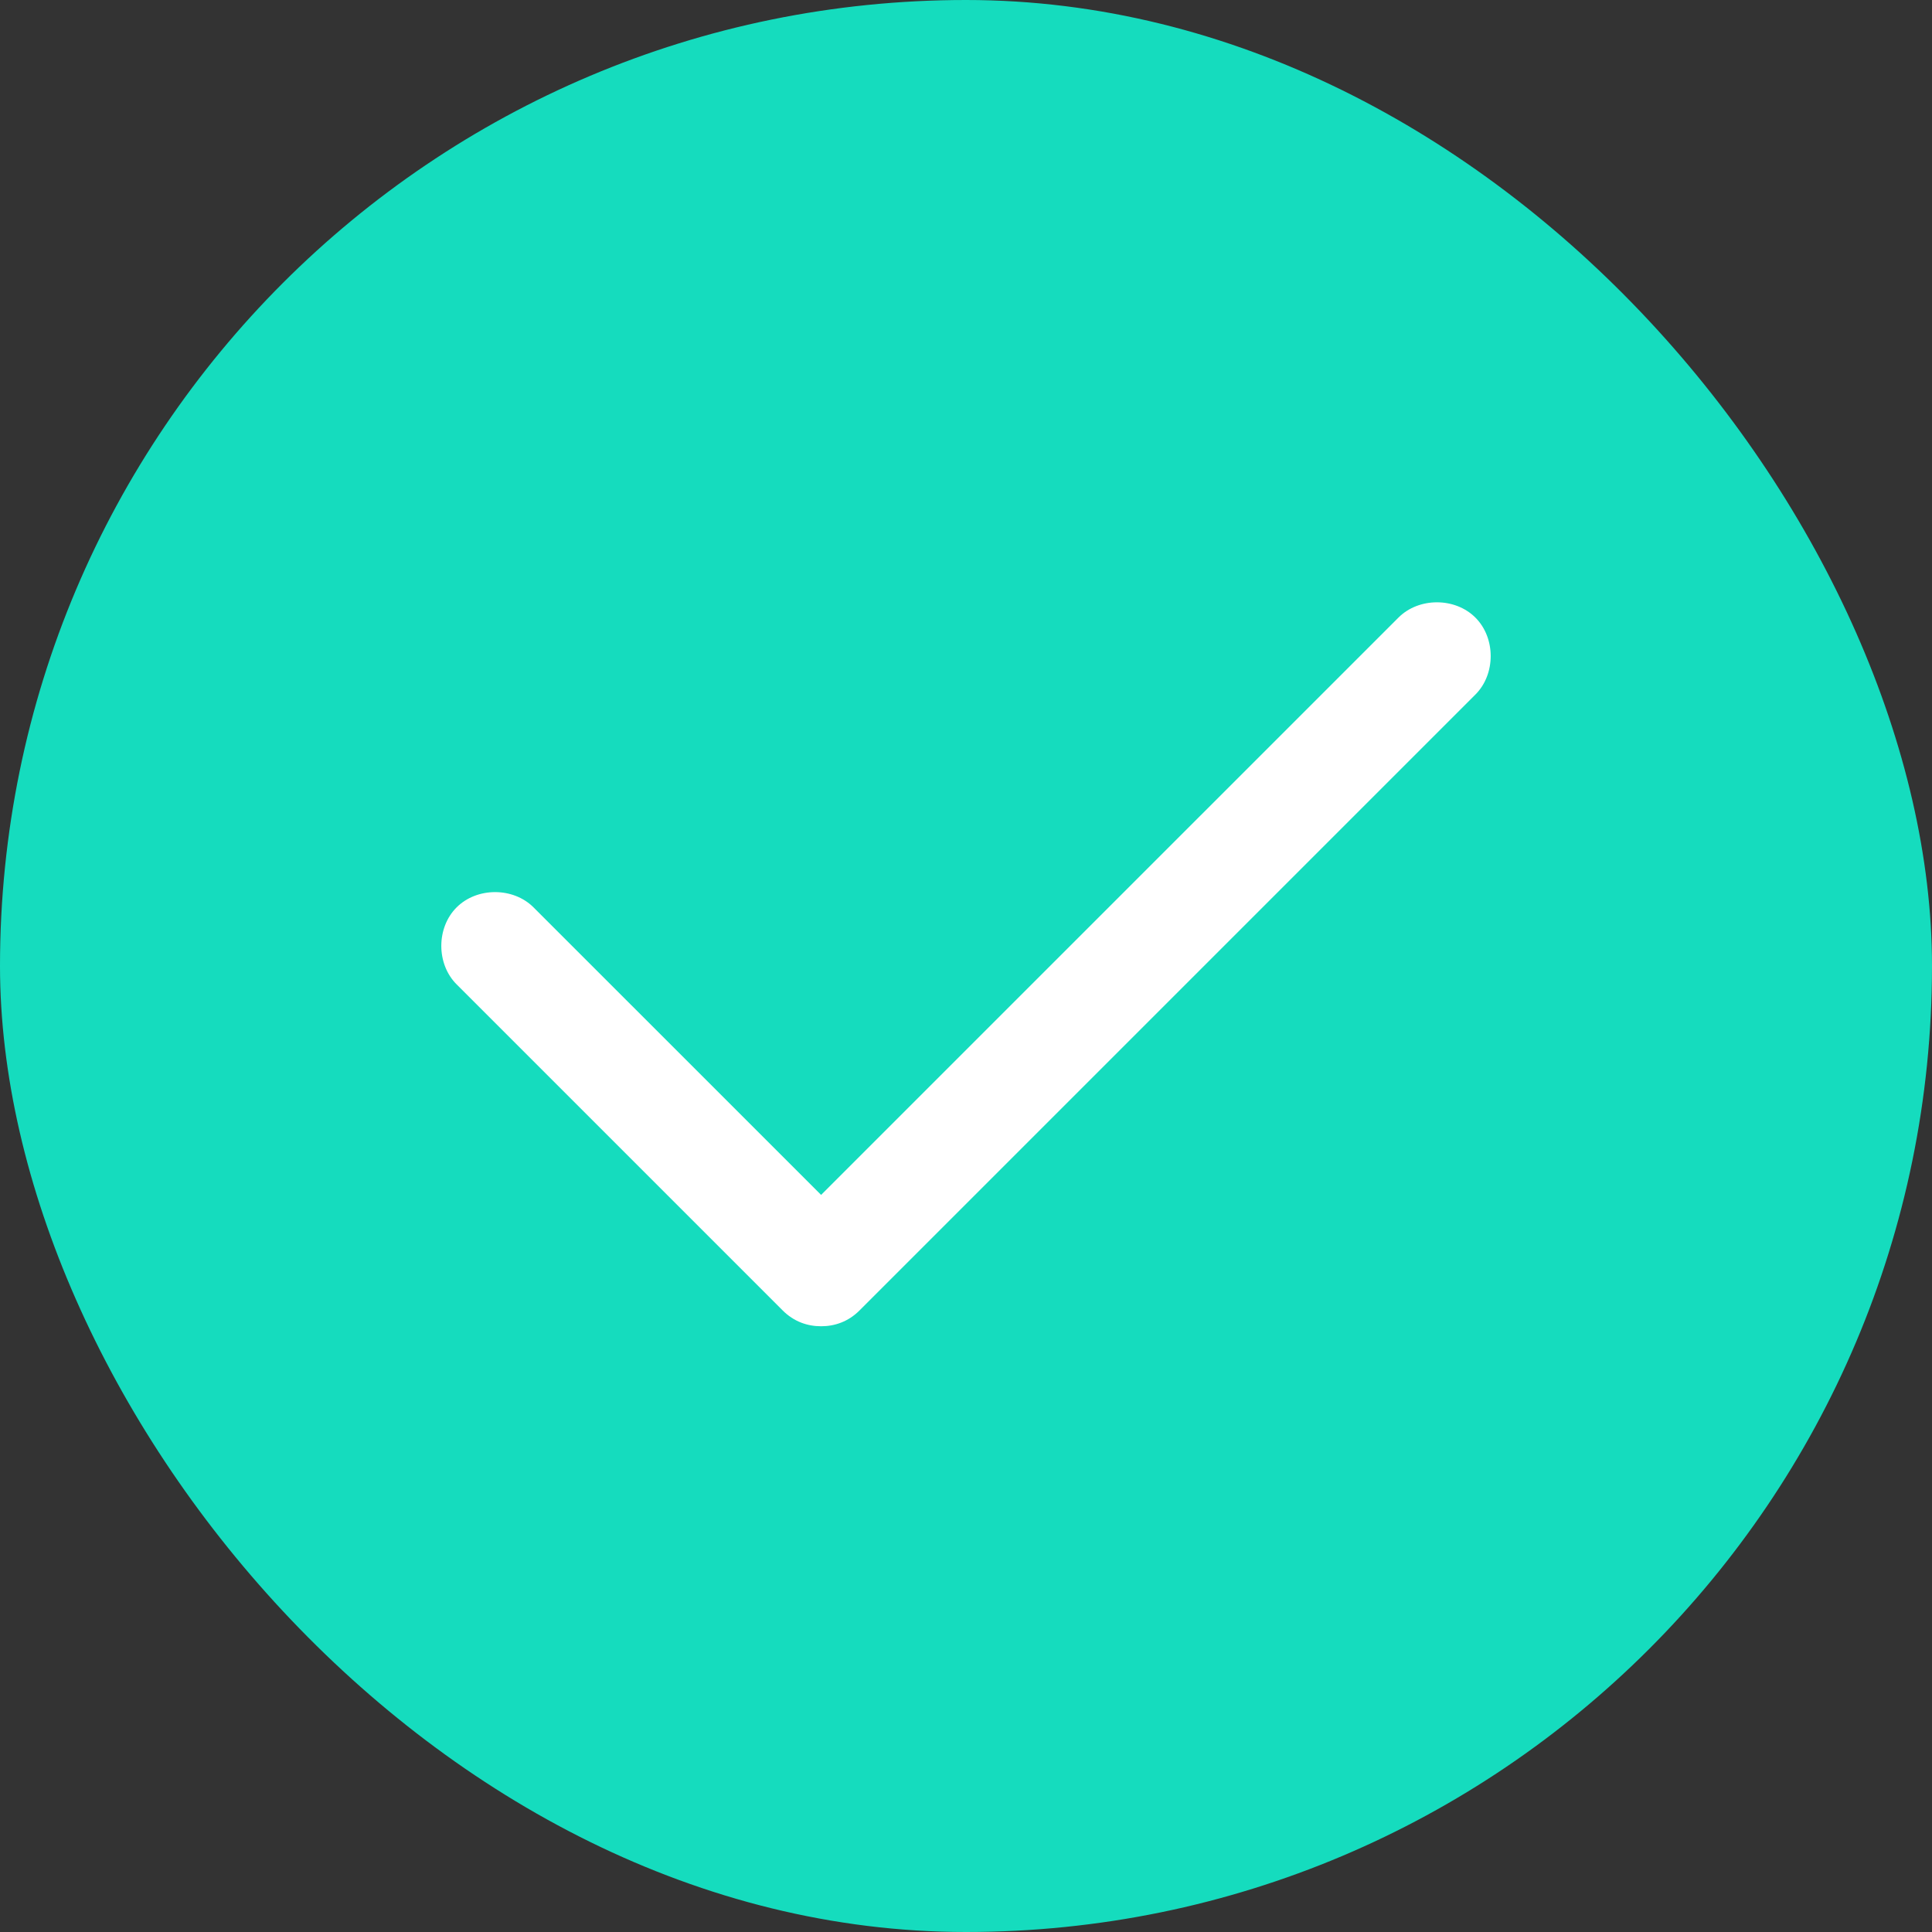
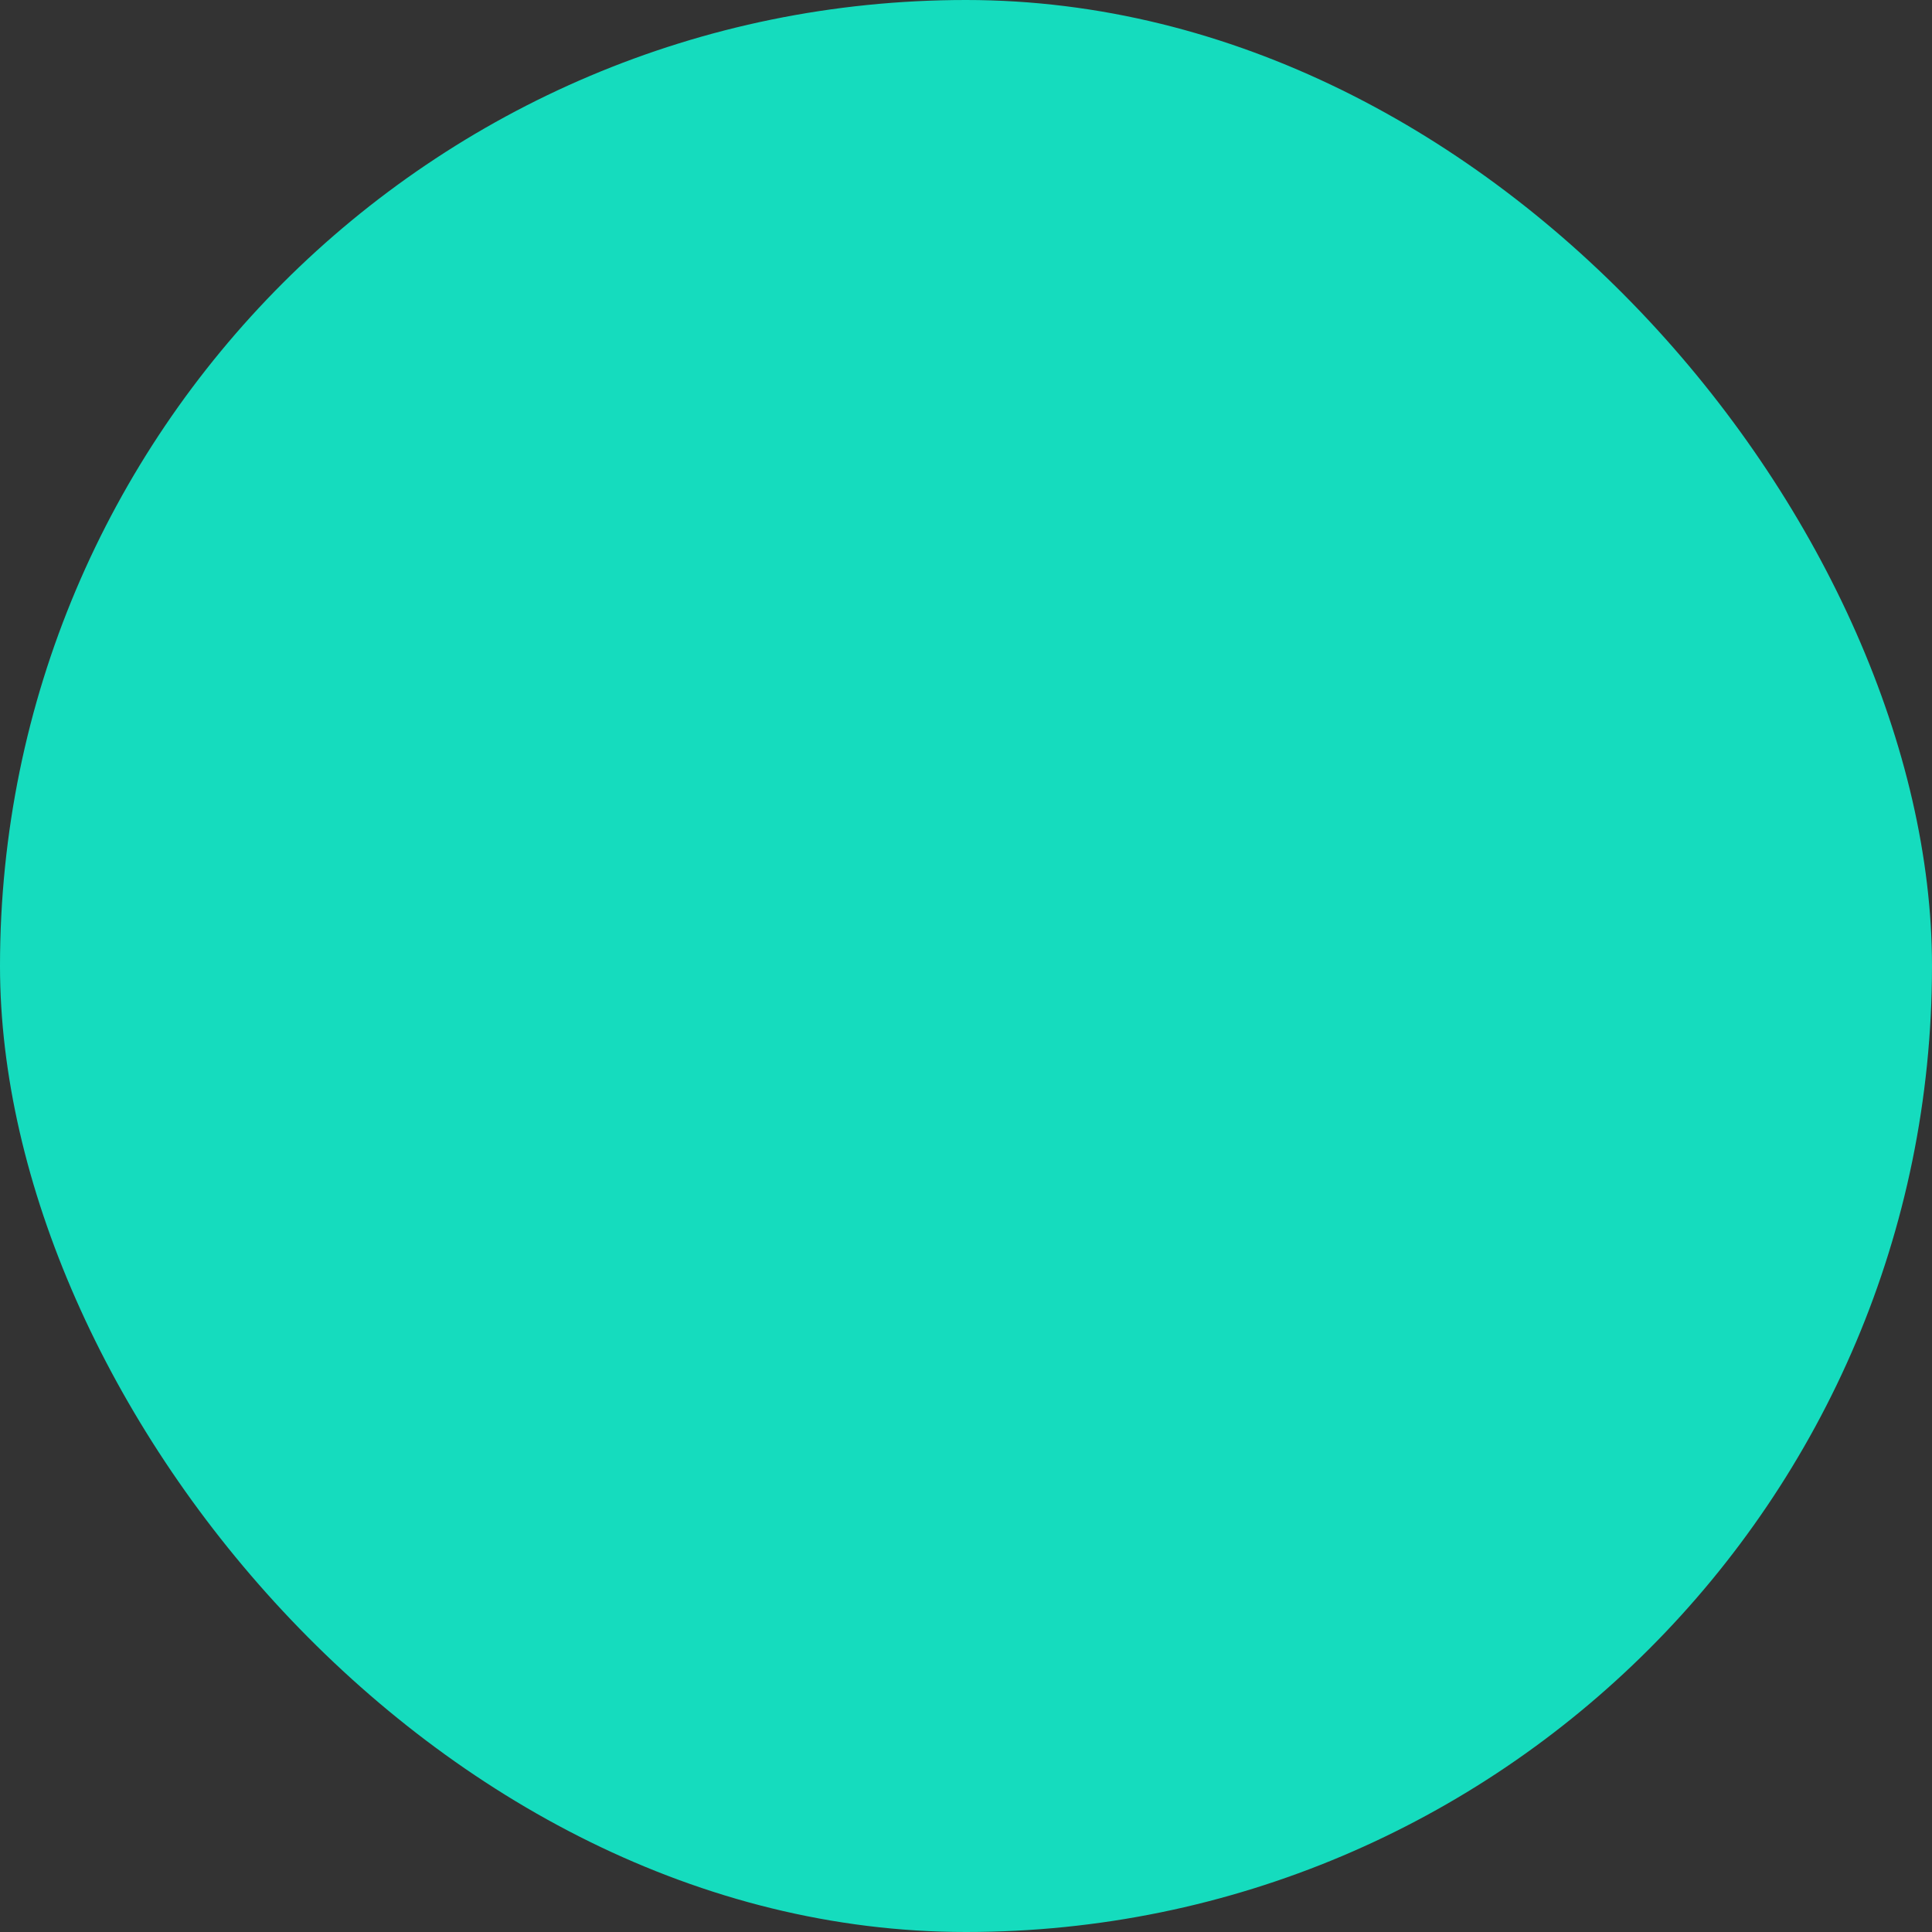
<svg xmlns="http://www.w3.org/2000/svg" width="60" height="60" viewBox="0 0 60 60" fill="none">
  <rect x="0" y="0" width="60" height="60" fill="#333333" stroke="none" />
  <rect width="60" height="60" rx="30" fill="#15DCBE" />
-   <path d="M45.82 21.57C46.453 20.938 46.453 19.812 45.82 19.18C45.188 18.547 44.062 18.547 43.43 19.18L25.5 37.109L16.57 28.18C15.938 27.547 14.812 27.547 14.18 28.18C13.547 28.812 13.547 29.938 14.18 30.57L24.305 40.695C24.656 41.047 25.078 41.188 25.5 41.188C25.922 41.188 26.344 41.047 26.695 40.695L45.82 21.57Z" fill="white" />
</svg>